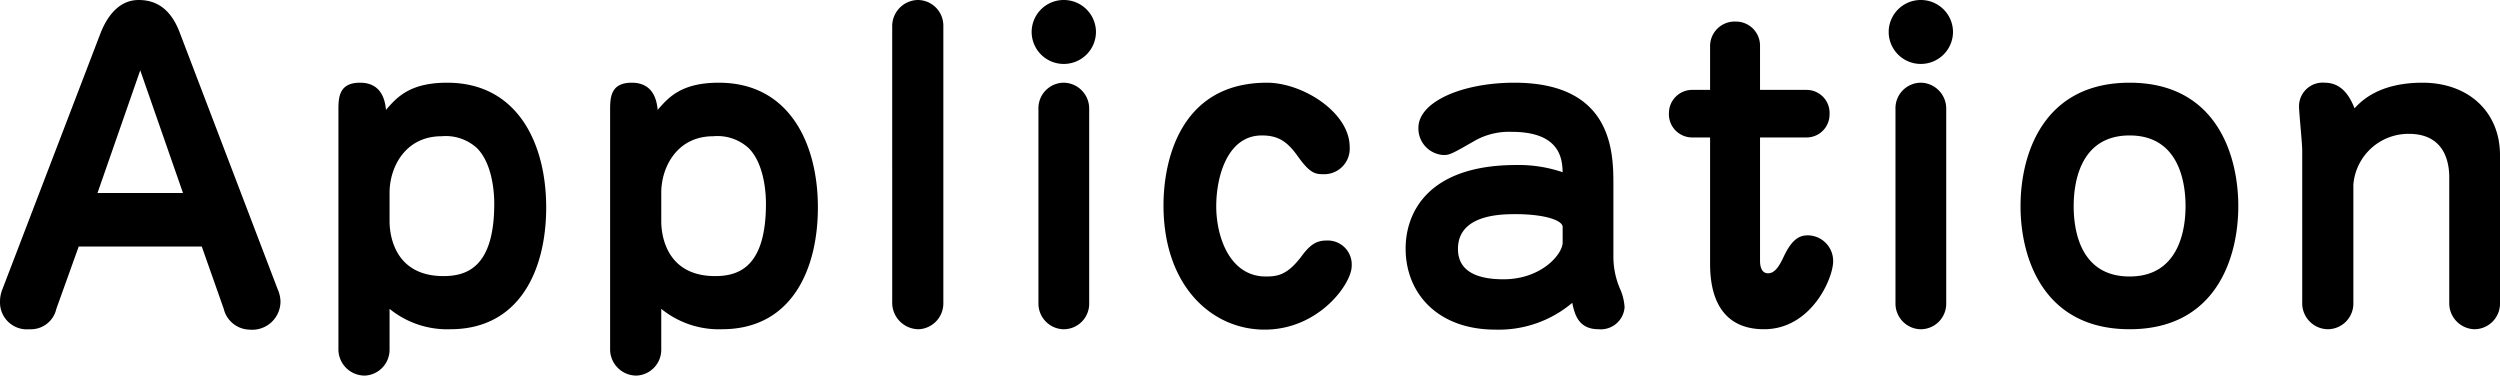
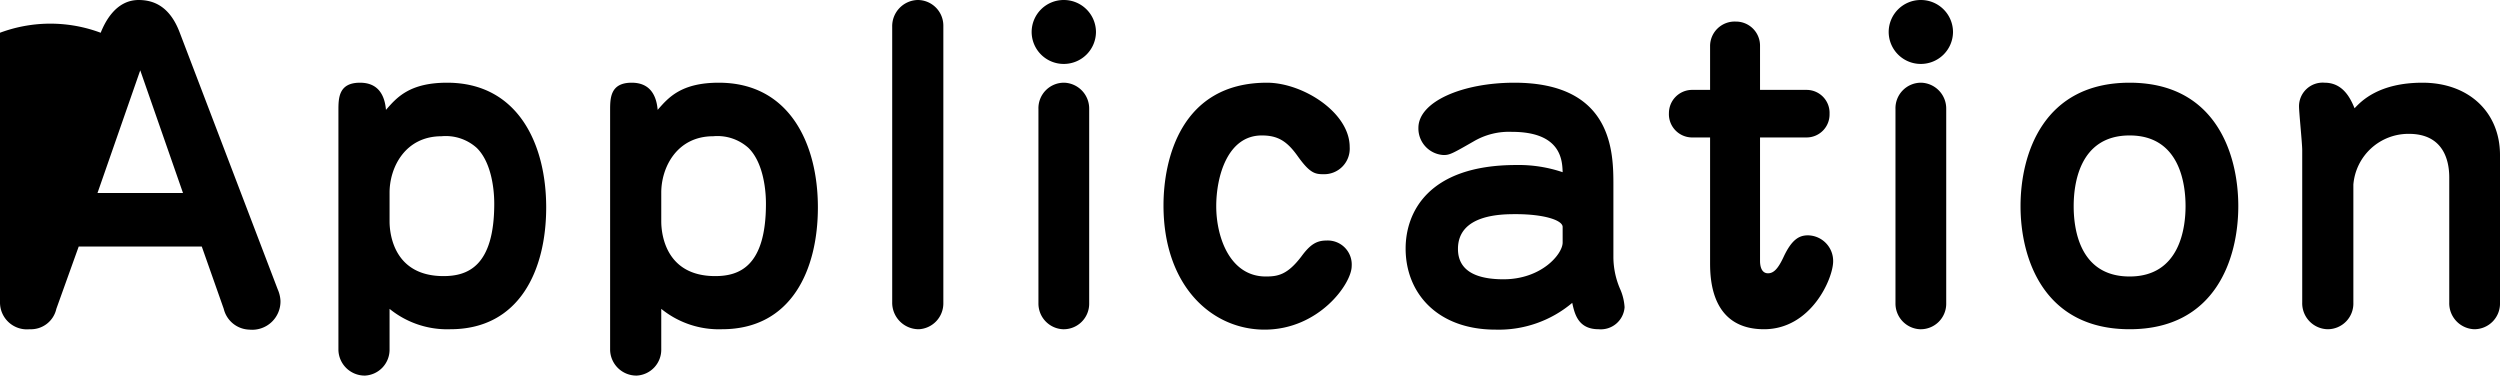
<svg xmlns="http://www.w3.org/2000/svg" width="250.28" height="37.601" viewBox="0 0 250.28 37.601">
-   <path id="パス_16461" data-name="パス 16461" d="M-103.52-1.32A2.719,2.719,0,0,0-100.96.76a2.835,2.835,0,0,0,3.12-2.88,3.253,3.253,0,0,0-.28-1.16l-9.8-25.68c-.96-2.56-2.52-3.28-4.12-3.28-2.32,0-3.4,2.28-3.8,3.28l-9.84,25.68A3.3,3.3,0,0,0-125.92-2,2.692,2.692,0,0,0-122.96.72a2.609,2.609,0,0,0,2.68-2.04l2.24-6.24h12.32Zm-8.36-23.88,4.28,12.28h-8.56Zm19.84,28a2.631,2.631,0,0,0,2.68,2.56,2.594,2.594,0,0,0,2.44-2.64V-1.32A9.136,9.136,0,0,0-80.84.72c6.96,0,9.6-5.96,9.6-12.2,0-6.36-2.84-12.48-9.92-12.48-3.76,0-5.04,1.48-6.12,2.72-.12-1.4-.72-2.72-2.6-2.72-2.16,0-2.16,1.56-2.16,2.8Zm5.12-15.76c0-2.52,1.56-5.64,5.2-5.64a4.637,4.637,0,0,1,3.52,1.16c1.36,1.32,1.76,3.8,1.76,5.6,0,6.28-2.68,7.24-5.08,7.24-4.96,0-5.4-4.2-5.4-5.48ZM-64.84,2.8a2.631,2.631,0,0,0,2.68,2.56,2.594,2.594,0,0,0,2.44-2.64V-1.32A9.136,9.136,0,0,0-53.64.72c6.96,0,9.6-5.96,9.6-12.2,0-6.36-2.84-12.48-9.92-12.48-3.76,0-5.04,1.48-6.12,2.72-.12-1.4-.72-2.72-2.6-2.72-2.16,0-2.16,1.56-2.16,2.8Zm5.12-15.76c0-2.52,1.56-5.64,5.2-5.64A4.637,4.637,0,0,1-51-17.44c1.36,1.32,1.76,3.8,1.76,5.6,0,6.28-2.68,7.24-5.08,7.24-4.96,0-5.4-4.2-5.4-5.48Zm23.12,11A2.655,2.655,0,0,0-33.92.72a2.59,2.59,0,0,0,2.44-2.6V-29.64a2.569,2.569,0,0,0-2.6-2.6,2.623,2.623,0,0,0-2.52,2.68Zm19.72-19.36a2.59,2.59,0,0,0-2.48-2.64,2.555,2.555,0,0,0-2.6,2.64V-1.88A2.574,2.574,0,0,0-19.52.72a2.554,2.554,0,0,0,2.64-2.6Zm-2.56-10.92a3.209,3.209,0,0,0-3.2,3.2,3.209,3.209,0,0,0,3.2,3.2,3.218,3.218,0,0,0,3.24-3.2A3.217,3.217,0,0,0-19.44-32.24ZM.92-23.96c-8.64,0-10.36,7.72-10.36,12.28C-9.44-3.6-4.6.76.68.76,6.12.76,9.4-3.84,9.4-5.6A2.4,2.4,0,0,0,6.88-8.16c-1,0-1.64.4-2.52,1.6C2.96-4.72,2-4.56.8-4.56c-3.56,0-4.96-3.88-4.96-7.04,0-2.96,1.12-7.08,4.56-7.08,1.6,0,2.52.56,3.6,2.08,1.2,1.68,1.72,1.8,2.56,1.8A2.558,2.558,0,0,0,9.2-17.52C9.2-21,4.48-23.96.92-23.96ZM35.6-13.68c0-3.2,0-10.28-9.92-10.28-5.16,0-9.6,1.88-9.6,4.52a2.661,2.661,0,0,0,2.52,2.72c.6,0,.84-.12,3-1.36a6.971,6.971,0,0,1,3.84-.96c4.96,0,5.04,2.88,5.08,4.04a13.719,13.719,0,0,0-4.64-.72c-8.92,0-11.08,4.84-11.08,8.36,0,4.48,3.2,8.12,9,8.12a11.407,11.407,0,0,0,7.68-2.68c.24,1.12.6,2.64,2.64,2.64a2.384,2.384,0,0,0,2.6-2.2,5.307,5.307,0,0,0-.4-1.72,8.13,8.13,0,0,1-.72-3.28ZM30.52-7.96c0,1.16-2.12,3.68-5.92,3.68-2.6,0-4.56-.76-4.56-3.04,0-3.48,4.4-3.48,5.8-3.48,2.8,0,4.68.6,4.68,1.28ZM45.28-18.48V-5.92c0,1.72.16,6.64,5.4,6.64,4.72,0,6.92-5.08,6.92-6.8a2.564,2.564,0,0,0-2.52-2.6c-.84,0-1.6.36-2.44,2.16-.56,1.2-1,1.64-1.56,1.64-.68,0-.8-.76-.8-1.24V-18.48H55a2.3,2.3,0,0,0,2.24-2.36A2.3,2.3,0,0,0,55-23.24H50.28v-4.4a2.41,2.41,0,0,0-2.44-2.44,2.458,2.458,0,0,0-2.56,2.48v4.36H43.4a2.327,2.327,0,0,0-2.24,2.32,2.33,2.33,0,0,0,2.24,2.44Zm23.64-2.84a2.59,2.59,0,0,0-2.48-2.64,2.555,2.555,0,0,0-2.6,2.64V-1.88A2.574,2.574,0,0,0,66.28.72a2.554,2.554,0,0,0,2.64-2.6ZM66.36-32.24a3.209,3.209,0,0,0-3.2,3.2,3.209,3.209,0,0,0,3.2,3.2,3.218,3.218,0,0,0,3.24-3.2A3.217,3.217,0,0,0,66.36-32.24Zm20.92,8.28c-8.6,0-10.92,7.08-10.92,12.36C76.36-6.36,78.68.72,87.28.72S98.16-6.36,98.16-11.6,95.88-23.96,87.28-23.96Zm0,5.28c5.12,0,5.6,5.04,5.6,7.08,0,2-.48,7.04-5.6,7.04-5.16,0-5.6-5.04-5.6-7.04C81.68-13.64,82.16-18.68,87.28-18.68Zm37.08,1.96c0-4.28-3.12-7.24-7.76-7.24-4.4,0-6.16,1.88-6.8,2.56-.44-1.08-1.2-2.56-3-2.56a2.366,2.366,0,0,0-2.56,2.36c0,.64.32,3.68.32,4.4V-1.96A2.6,2.6,0,0,0,107.12.72a2.571,2.571,0,0,0,2.56-2.64V-13.76a5.529,5.529,0,0,1,5.56-5.08c3.36,0,4.04,2.52,4.04,4.36V-1.96A2.6,2.6,0,0,0,121.8.72a2.571,2.571,0,0,0,2.56-2.64Z" transform="translate(125.92 32.24)" />
+   <path id="パス_16461" data-name="パス 16461" d="M-103.52-1.32A2.719,2.719,0,0,0-100.96.76a2.835,2.835,0,0,0,3.12-2.88,3.253,3.253,0,0,0-.28-1.16l-9.8-25.68c-.96-2.56-2.52-3.28-4.12-3.28-2.32,0-3.4,2.28-3.8,3.28A3.3,3.3,0,0,0-125.92-2,2.692,2.692,0,0,0-122.96.72a2.609,2.609,0,0,0,2.68-2.04l2.24-6.24h12.32Zm-8.36-23.88,4.28,12.28h-8.56Zm19.84,28a2.631,2.631,0,0,0,2.68,2.56,2.594,2.594,0,0,0,2.44-2.64V-1.32A9.136,9.136,0,0,0-80.84.72c6.96,0,9.6-5.96,9.6-12.2,0-6.36-2.84-12.48-9.92-12.48-3.76,0-5.04,1.48-6.12,2.72-.12-1.4-.72-2.72-2.6-2.72-2.16,0-2.16,1.56-2.16,2.8Zm5.12-15.76c0-2.52,1.56-5.64,5.2-5.64a4.637,4.637,0,0,1,3.52,1.16c1.36,1.32,1.76,3.8,1.76,5.6,0,6.28-2.68,7.24-5.08,7.24-4.96,0-5.4-4.2-5.4-5.48ZM-64.84,2.8a2.631,2.631,0,0,0,2.68,2.56,2.594,2.594,0,0,0,2.44-2.64V-1.32A9.136,9.136,0,0,0-53.64.72c6.96,0,9.6-5.96,9.6-12.2,0-6.36-2.84-12.48-9.92-12.48-3.76,0-5.04,1.48-6.12,2.72-.12-1.4-.72-2.72-2.6-2.72-2.16,0-2.16,1.56-2.16,2.8Zm5.12-15.76c0-2.52,1.56-5.64,5.2-5.64A4.637,4.637,0,0,1-51-17.44c1.36,1.32,1.76,3.8,1.76,5.6,0,6.28-2.68,7.24-5.08,7.24-4.96,0-5.4-4.2-5.4-5.48Zm23.12,11A2.655,2.655,0,0,0-33.92.72a2.59,2.59,0,0,0,2.44-2.6V-29.64a2.569,2.569,0,0,0-2.6-2.6,2.623,2.623,0,0,0-2.52,2.68Zm19.72-19.36a2.59,2.59,0,0,0-2.48-2.64,2.555,2.555,0,0,0-2.6,2.64V-1.88A2.574,2.574,0,0,0-19.52.72a2.554,2.554,0,0,0,2.64-2.6Zm-2.56-10.92a3.209,3.209,0,0,0-3.2,3.2,3.209,3.209,0,0,0,3.2,3.2,3.218,3.218,0,0,0,3.24-3.2A3.217,3.217,0,0,0-19.44-32.24ZM.92-23.96c-8.64,0-10.36,7.72-10.36,12.28C-9.44-3.6-4.6.76.68.76,6.12.76,9.4-3.84,9.4-5.6A2.4,2.4,0,0,0,6.88-8.16c-1,0-1.64.4-2.52,1.6C2.96-4.72,2-4.56.8-4.56c-3.56,0-4.96-3.88-4.96-7.04,0-2.96,1.12-7.08,4.56-7.08,1.6,0,2.52.56,3.6,2.08,1.2,1.68,1.72,1.8,2.56,1.8A2.558,2.558,0,0,0,9.2-17.52C9.2-21,4.48-23.96.92-23.96ZM35.6-13.68c0-3.2,0-10.28-9.92-10.28-5.16,0-9.6,1.88-9.6,4.52a2.661,2.661,0,0,0,2.52,2.72c.6,0,.84-.12,3-1.36a6.971,6.971,0,0,1,3.84-.96c4.96,0,5.04,2.88,5.08,4.04a13.719,13.719,0,0,0-4.64-.72c-8.92,0-11.08,4.84-11.08,8.36,0,4.48,3.2,8.12,9,8.12a11.407,11.407,0,0,0,7.68-2.68c.24,1.12.6,2.64,2.64,2.64a2.384,2.384,0,0,0,2.6-2.2,5.307,5.307,0,0,0-.4-1.72,8.13,8.13,0,0,1-.72-3.28ZM30.52-7.96c0,1.16-2.12,3.68-5.92,3.68-2.6,0-4.56-.76-4.56-3.04,0-3.48,4.4-3.48,5.8-3.48,2.8,0,4.68.6,4.68,1.28ZM45.28-18.48V-5.92c0,1.72.16,6.64,5.4,6.64,4.72,0,6.92-5.08,6.92-6.8a2.564,2.564,0,0,0-2.52-2.6c-.84,0-1.6.36-2.44,2.16-.56,1.2-1,1.64-1.56,1.64-.68,0-.8-.76-.8-1.24V-18.48H55a2.3,2.3,0,0,0,2.24-2.36A2.3,2.3,0,0,0,55-23.24H50.28v-4.4a2.41,2.41,0,0,0-2.44-2.44,2.458,2.458,0,0,0-2.56,2.48v4.36H43.4a2.327,2.327,0,0,0-2.24,2.32,2.33,2.33,0,0,0,2.24,2.44Zm23.64-2.84a2.59,2.59,0,0,0-2.48-2.64,2.555,2.555,0,0,0-2.6,2.64V-1.88A2.574,2.574,0,0,0,66.28.72a2.554,2.554,0,0,0,2.64-2.6ZM66.36-32.24a3.209,3.209,0,0,0-3.2,3.2,3.209,3.209,0,0,0,3.2,3.2,3.218,3.218,0,0,0,3.24-3.2A3.217,3.217,0,0,0,66.36-32.24Zm20.92,8.28c-8.6,0-10.92,7.08-10.92,12.36C76.36-6.36,78.68.72,87.28.72S98.16-6.36,98.16-11.6,95.88-23.96,87.28-23.96Zm0,5.28c5.12,0,5.6,5.04,5.6,7.08,0,2-.48,7.04-5.6,7.04-5.16,0-5.6-5.04-5.6-7.04C81.68-13.64,82.16-18.68,87.28-18.68Zm37.08,1.96c0-4.28-3.12-7.24-7.76-7.24-4.4,0-6.16,1.88-6.8,2.56-.44-1.08-1.2-2.56-3-2.56a2.366,2.366,0,0,0-2.56,2.36c0,.64.32,3.68.32,4.4V-1.96A2.6,2.6,0,0,0,107.12.72a2.571,2.571,0,0,0,2.56-2.64V-13.76a5.529,5.529,0,0,1,5.56-5.08c3.36,0,4.04,2.52,4.04,4.36V-1.96A2.6,2.6,0,0,0,121.8.72a2.571,2.571,0,0,0,2.56-2.64Z" transform="translate(125.92 32.24)" />
</svg>